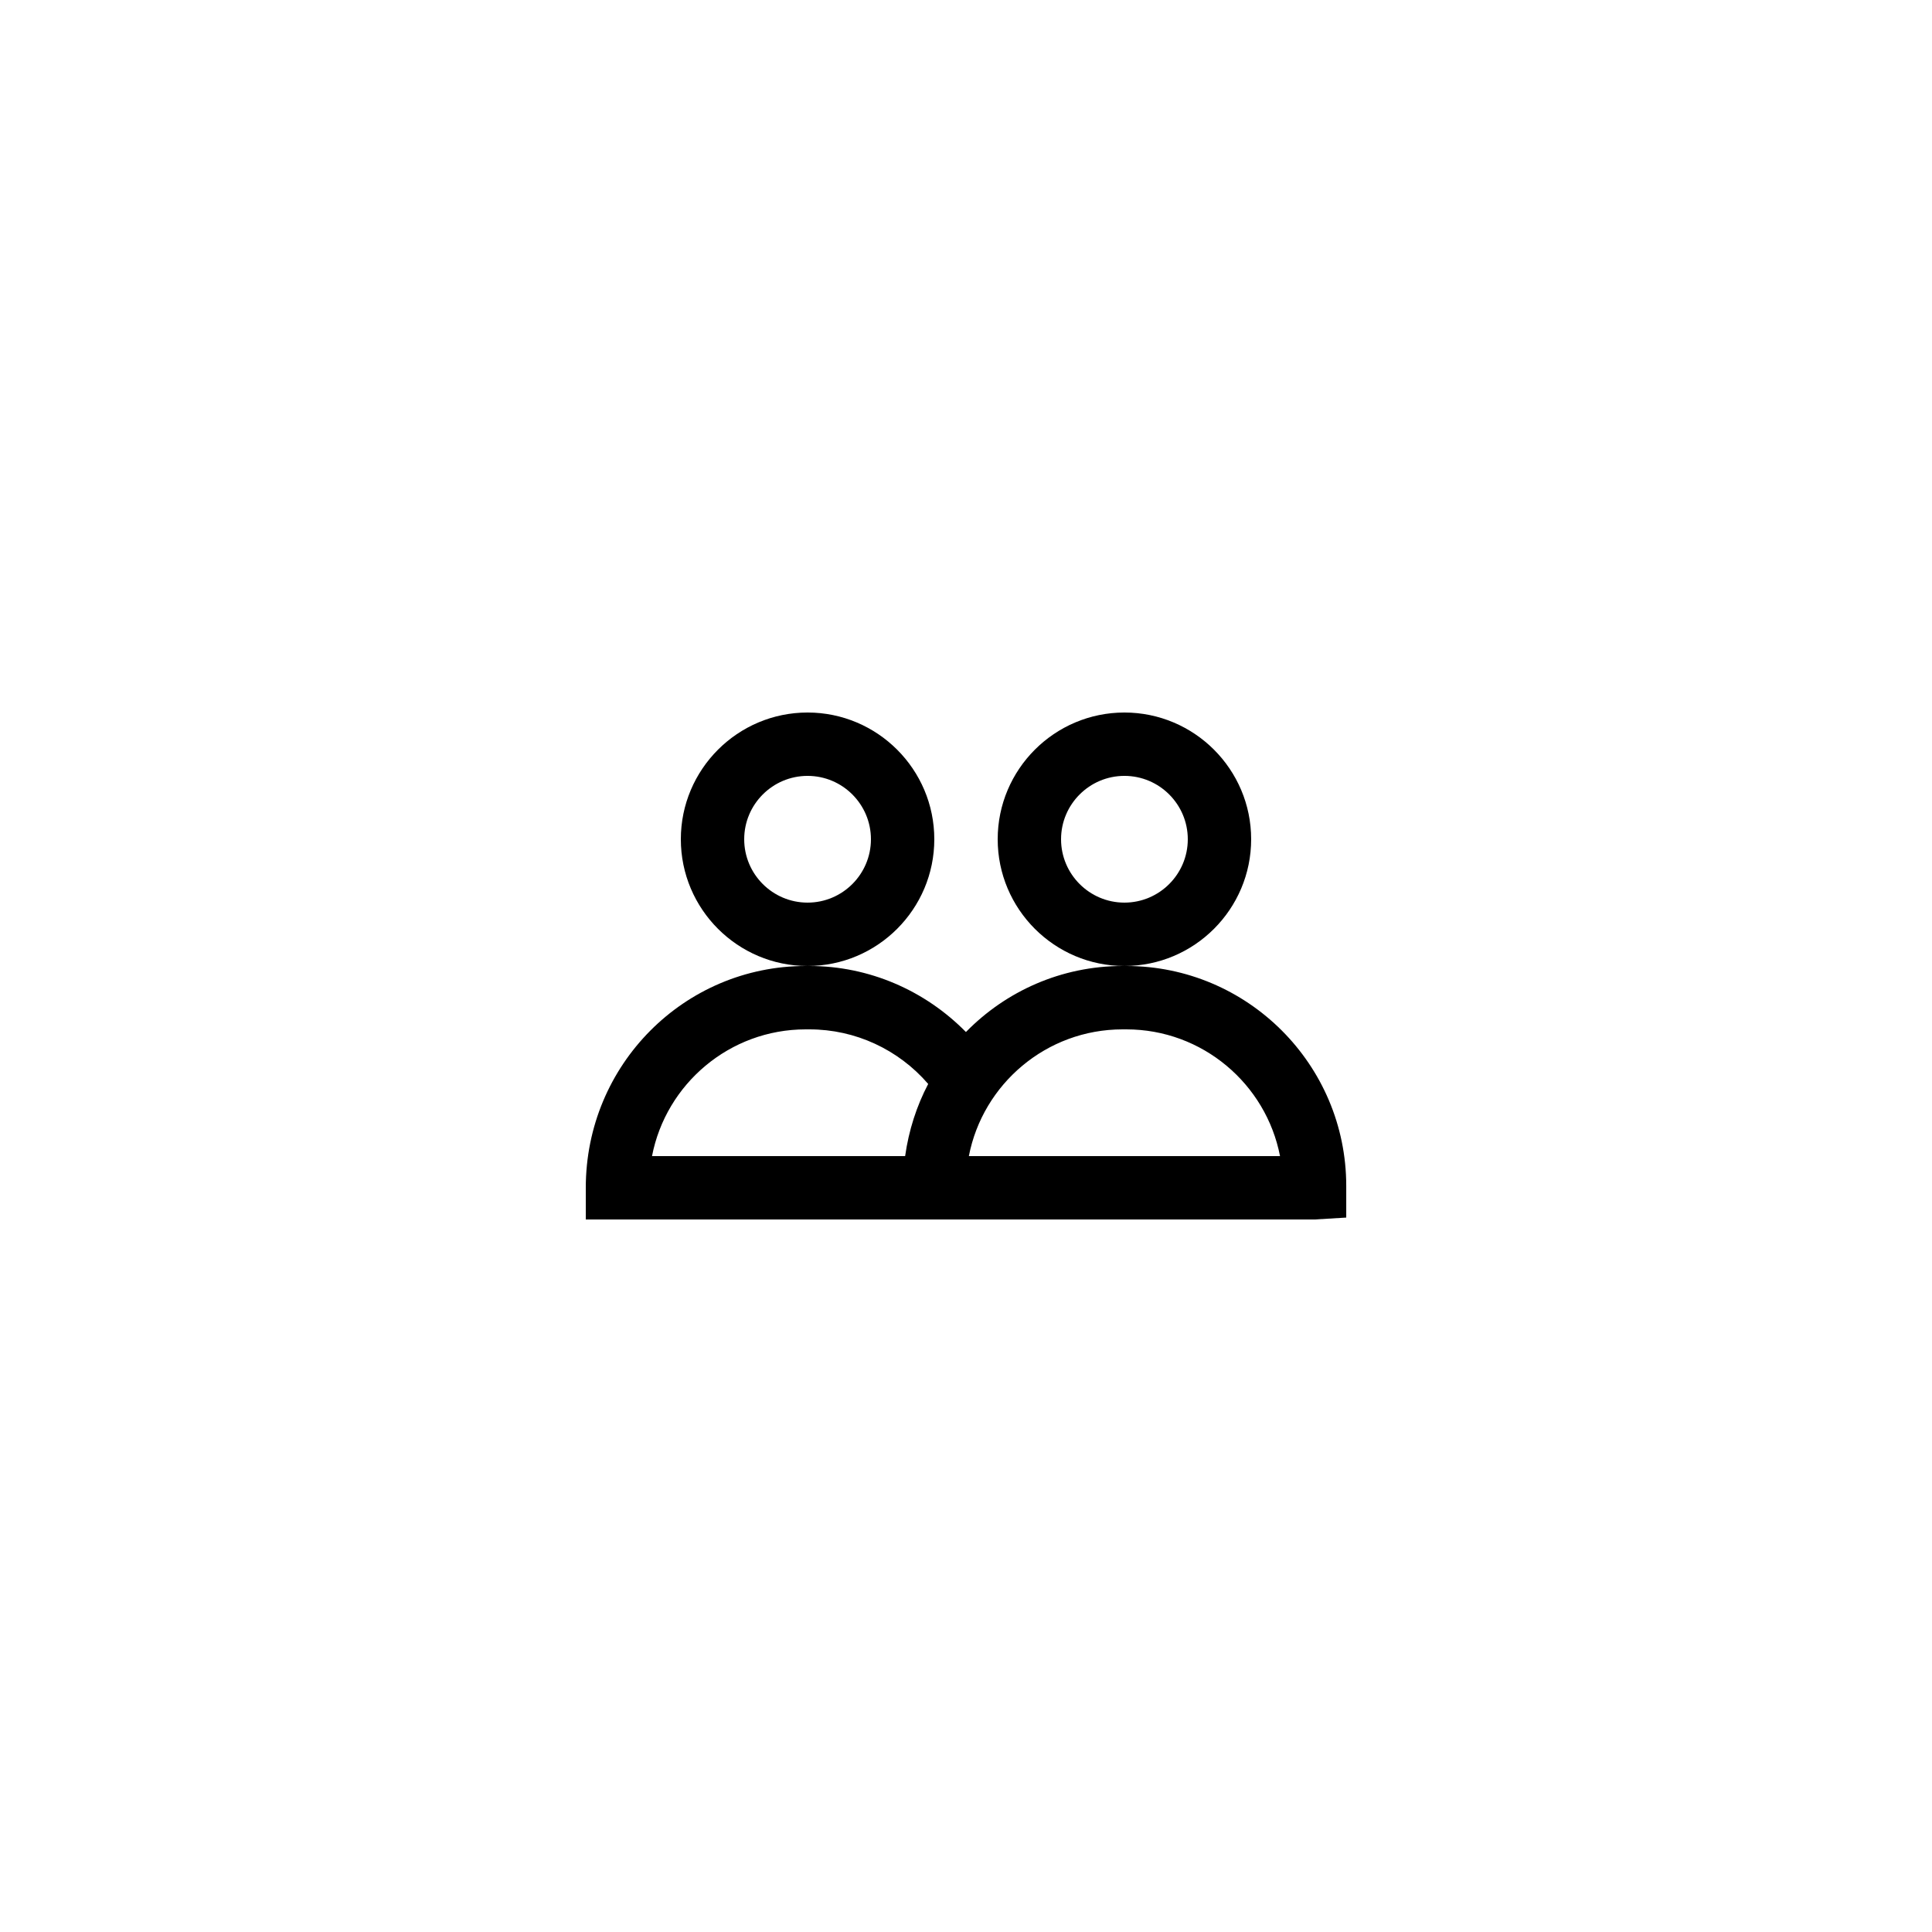
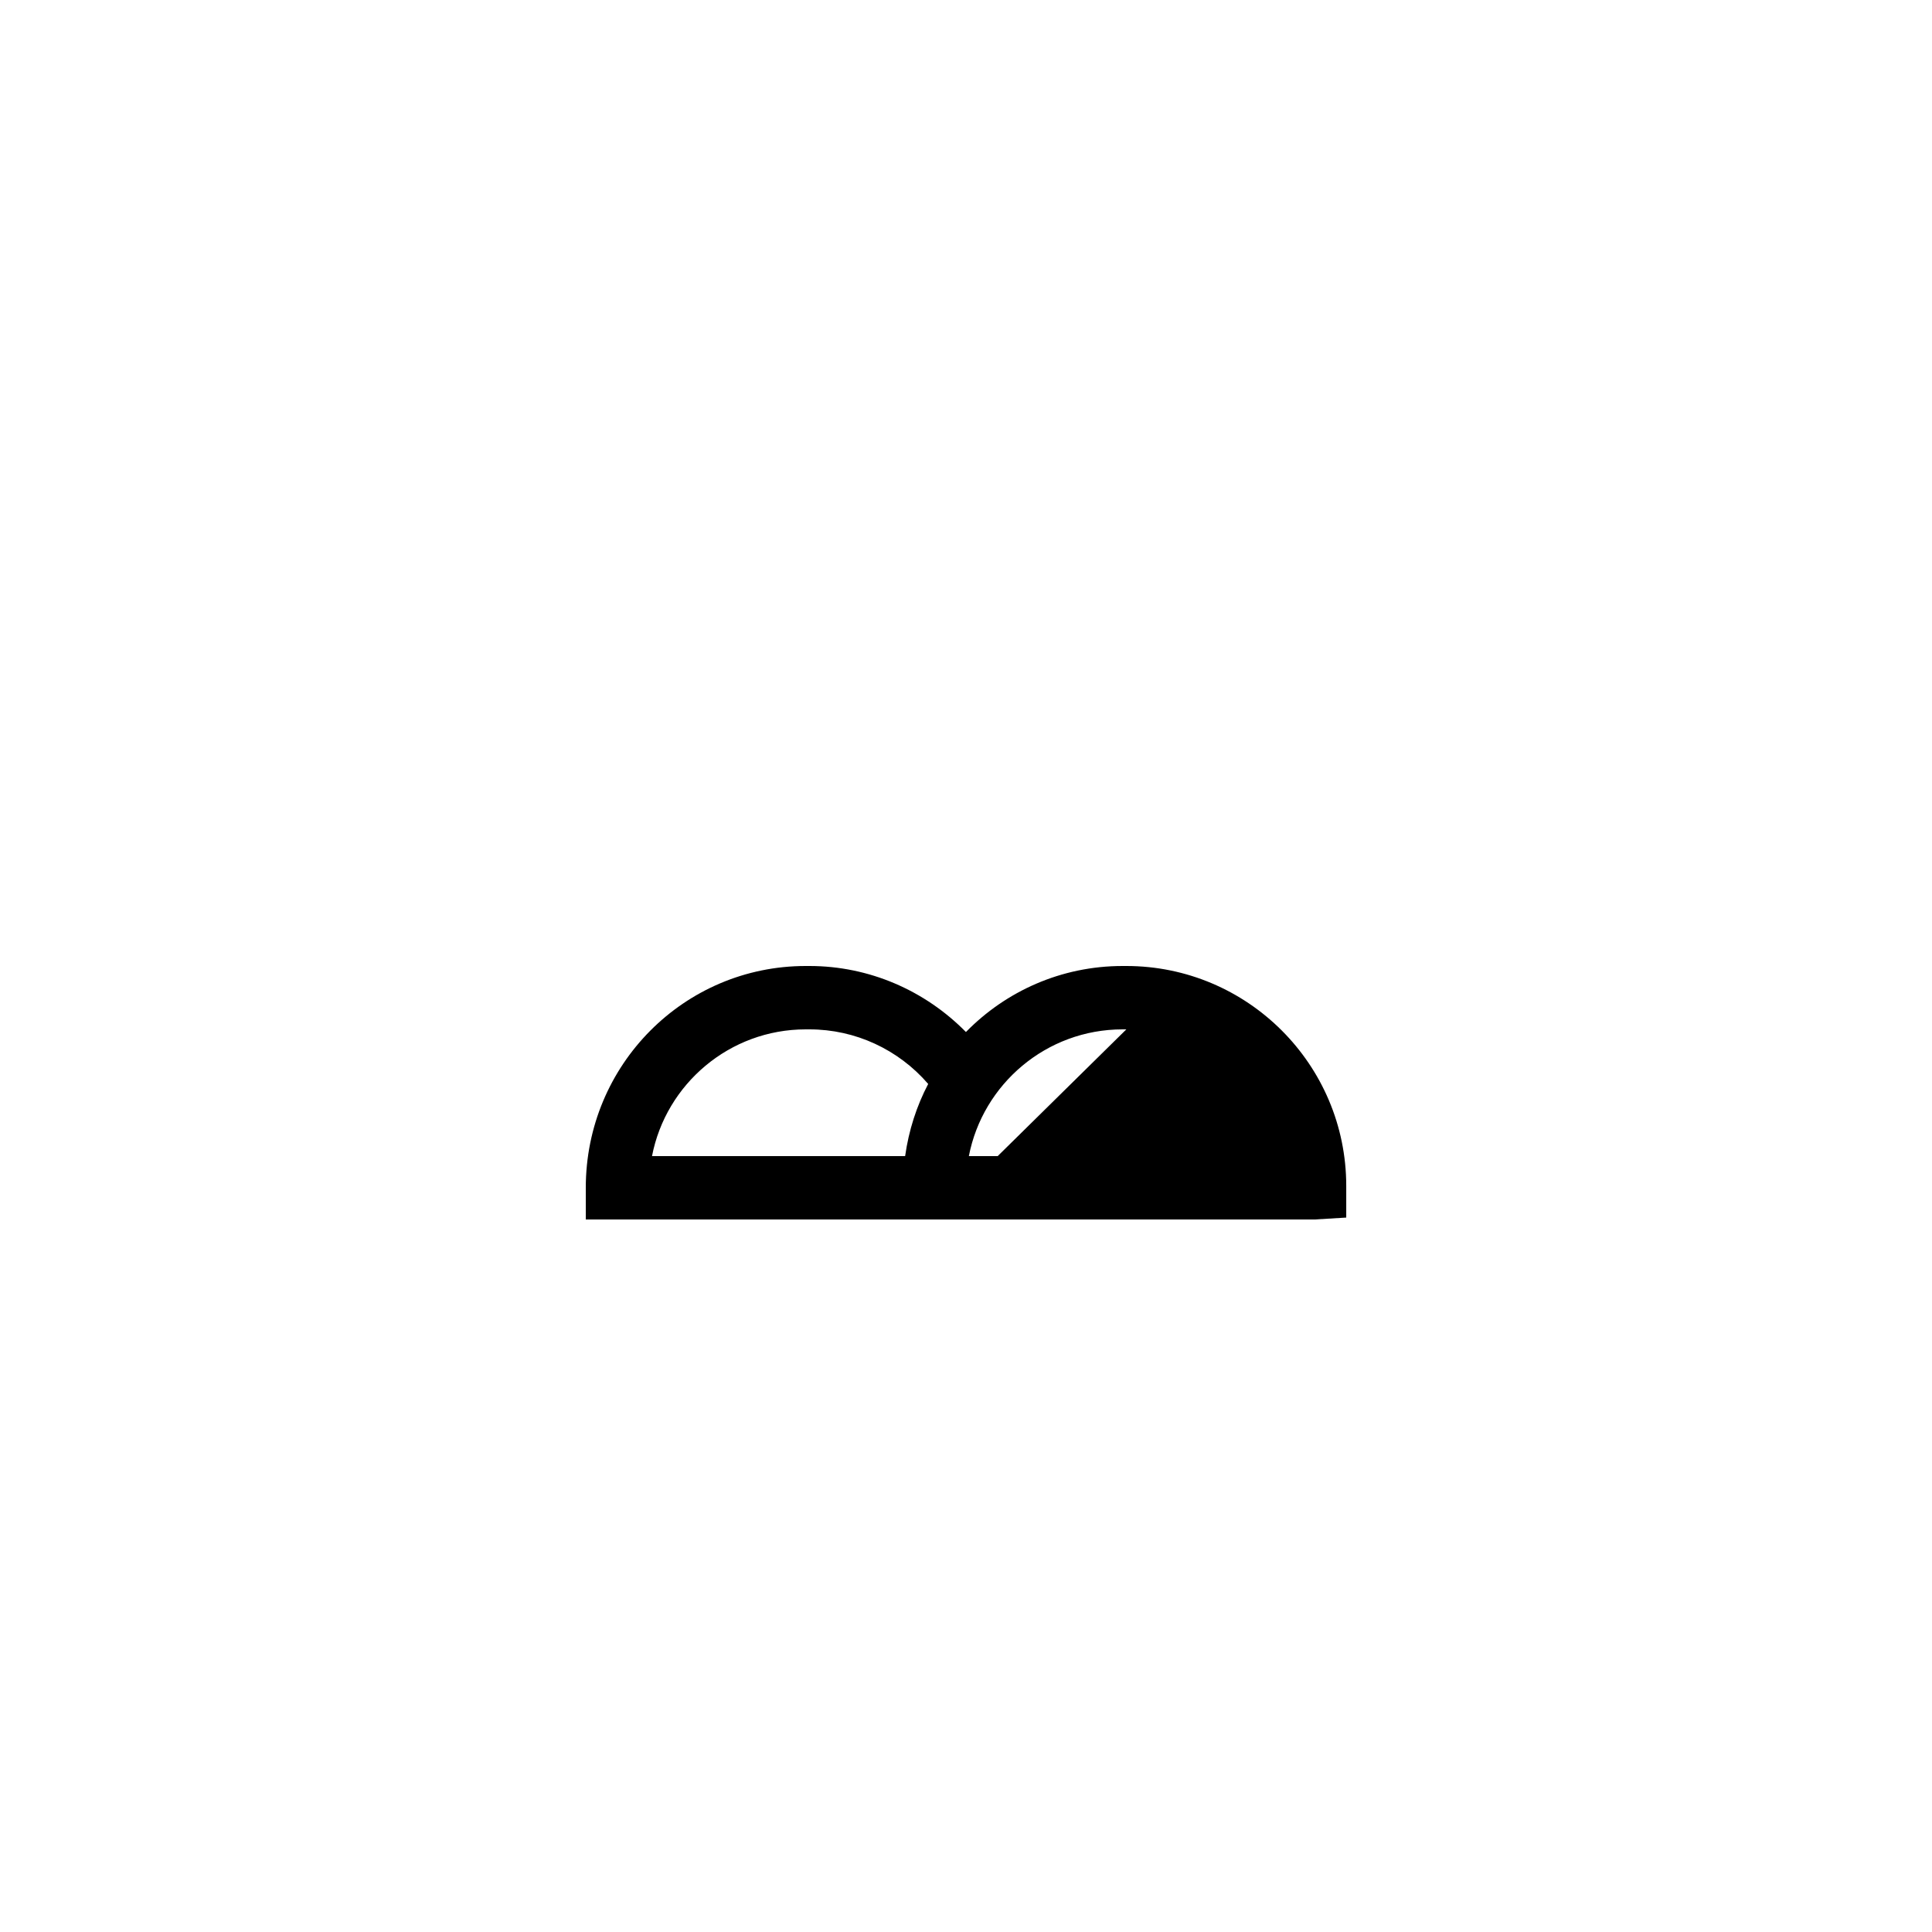
<svg xmlns="http://www.w3.org/2000/svg" fill="#000000" width="800px" height="800px" version="1.1" viewBox="144 144 512 512">
  <g>
-     <path d="m391.6 366.41c0-18.52-15.066-33.586-33.586-33.586s-33.586 15.066-33.586 33.586c0 18.52 15.066 33.586 33.586 33.586 18.52 0.004 33.586-15.066 33.586-33.586zm-33.586 16.793c-9.262 0-16.793-7.531-16.793-16.793 0-9.262 7.531-16.793 16.793-16.793s16.793 7.531 16.793 16.793c0 9.262-7.531 16.793-16.793 16.793z" />
-     <path d="m475.57 366.41c0-18.52-15.066-33.586-33.586-33.586s-33.586 15.066-33.586 33.586c0 18.52 15.066 33.586 33.586 33.586 18.52 0.004 33.586-15.066 33.586-33.586zm-33.586 16.793c-9.262 0-16.793-7.531-16.793-16.793 0-9.262 7.531-16.793 16.793-16.793s16.793 7.531 16.793 16.793c0 9.262-7.531 16.793-16.793 16.793z" />
-     <path d="m442.49 400h-1.008c-16.234 0-30.922 6.688-41.5 17.496-10.879-11.051-25.699-17.496-41.461-17.496h-1.008c-32.133 0-58.273 26.141-58.273 58.777v8.398h193.13l8.398-0.504v-8.398c-0.004-32.133-26.148-58.273-58.277-58.273zm-125.7 50.379c3.695-19.109 20.555-33.586 40.727-33.586h1.008c12.152 0 23.582 5.332 31.457 14.465-3.074 5.844-5.148 12.293-6.113 19.121zm91.609 0h-7.641c3.695-19.109 20.555-33.586 40.727-33.586h1.008c20.172 0 37.031 14.477 40.727 33.586z" />
+     <path d="m442.49 400h-1.008c-16.234 0-30.922 6.688-41.5 17.496-10.879-11.051-25.699-17.496-41.461-17.496h-1.008c-32.133 0-58.273 26.141-58.273 58.777v8.398h193.13l8.398-0.504v-8.398c-0.004-32.133-26.148-58.273-58.277-58.273zm-125.7 50.379c3.695-19.109 20.555-33.586 40.727-33.586h1.008c12.152 0 23.582 5.332 31.457 14.465-3.074 5.844-5.148 12.293-6.113 19.121zm91.609 0h-7.641c3.695-19.109 20.555-33.586 40.727-33.586h1.008z" />
  </g>
</svg>